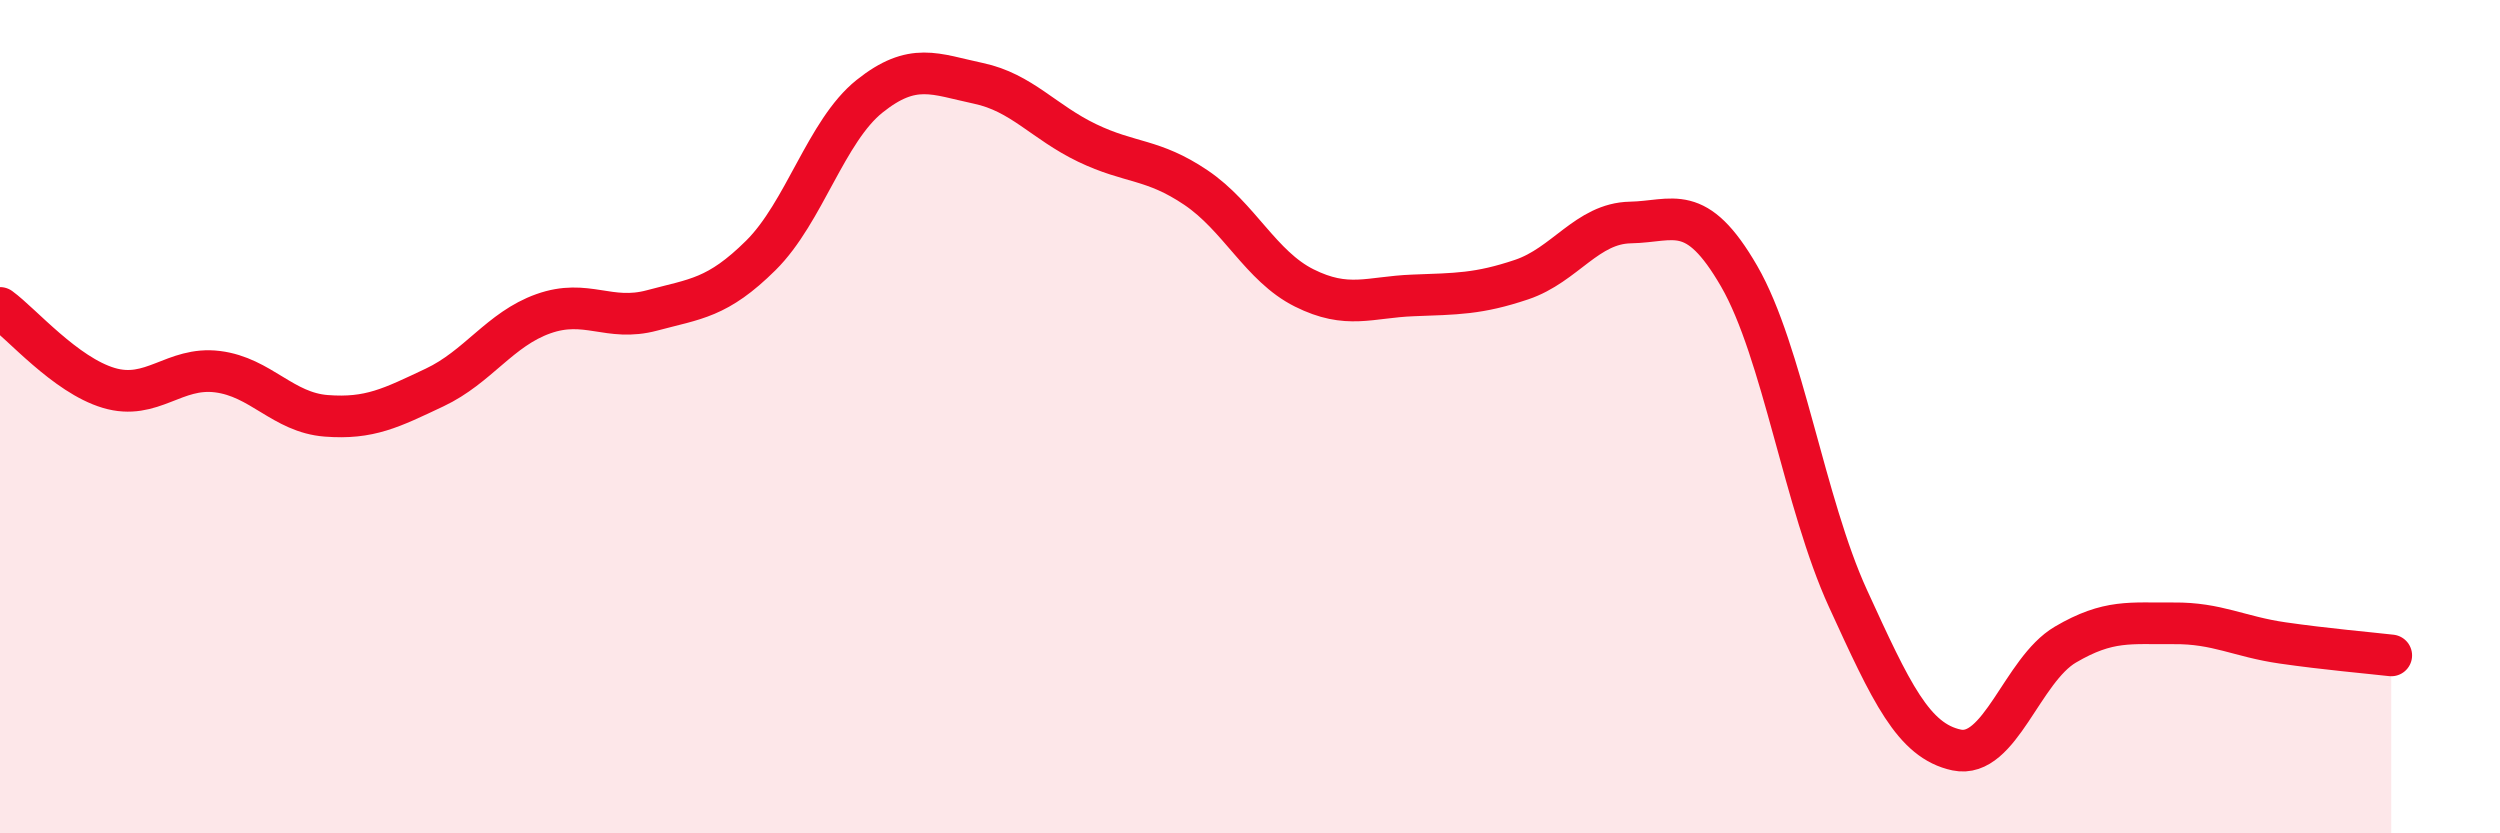
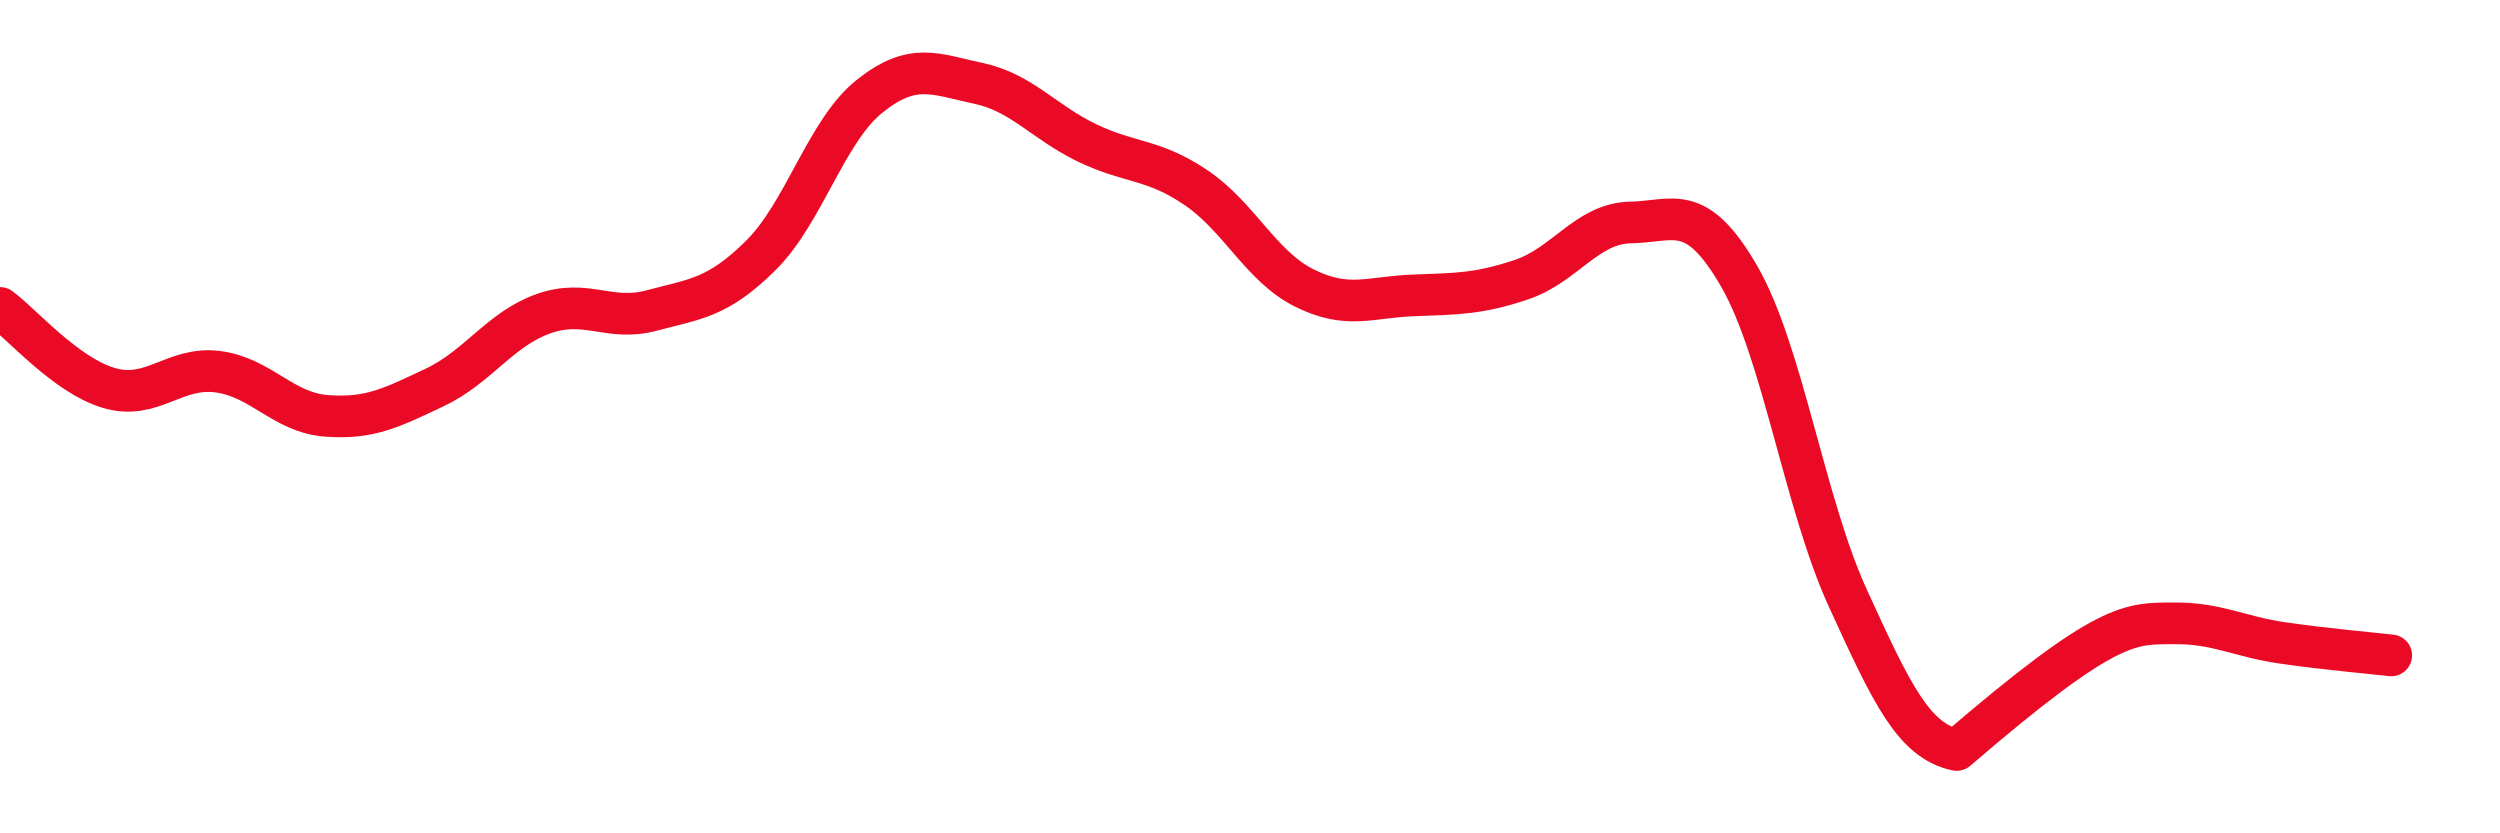
<svg xmlns="http://www.w3.org/2000/svg" width="60" height="20" viewBox="0 0 60 20">
-   <path d="M 0,7.39 C 0.52,7.77 1.57,9 2.61,9.31 C 3.65,9.62 4.18,8.79 5.22,8.92 C 6.26,9.05 6.79,9.9 7.83,9.98 C 8.87,10.06 9.39,9.79 10.43,9.3 C 11.47,8.81 12,7.9 13.04,7.53 C 14.08,7.16 14.61,7.73 15.65,7.45 C 16.69,7.17 17.22,7.16 18.26,6.13 C 19.3,5.1 19.83,3.14 20.87,2.31 C 21.91,1.48 22.44,1.78 23.48,2 C 24.52,2.22 25.05,2.93 26.09,3.43 C 27.13,3.93 27.66,3.8 28.7,4.5 C 29.74,5.2 30.26,6.39 31.3,6.91 C 32.34,7.43 32.87,7.13 33.91,7.09 C 34.95,7.05 35.48,7.06 36.52,6.71 C 37.56,6.36 38.09,5.36 39.13,5.34 C 40.17,5.32 40.7,4.83 41.74,6.63 C 42.78,8.43 43.31,12.09 44.35,14.36 C 45.39,16.63 45.92,17.78 46.96,18 C 48,18.22 48.53,16.08 49.57,15.47 C 50.61,14.86 51.13,14.97 52.17,14.96 C 53.21,14.95 53.74,15.28 54.78,15.43 C 55.82,15.58 56.87,15.67 57.39,15.73L57.39 20L0 20Z" fill="#EB0A25" opacity="0.1" stroke-linecap="round" stroke-linejoin="round" />
-   <path d="M 0,7.39 C 0.52,7.77 1.57,9 2.61,9.31 C 3.65,9.62 4.18,8.79 5.22,8.92 C 6.26,9.05 6.79,9.9 7.83,9.98 C 8.87,10.06 9.39,9.79 10.43,9.3 C 11.47,8.81 12,7.9 13.04,7.53 C 14.08,7.16 14.61,7.73 15.65,7.45 C 16.69,7.17 17.22,7.16 18.26,6.13 C 19.3,5.1 19.83,3.14 20.87,2.31 C 21.91,1.48 22.44,1.78 23.48,2 C 24.52,2.22 25.05,2.93 26.09,3.43 C 27.13,3.93 27.66,3.8 28.7,4.5 C 29.74,5.2 30.26,6.39 31.3,6.91 C 32.34,7.43 32.87,7.13 33.91,7.09 C 34.95,7.05 35.48,7.06 36.52,6.71 C 37.56,6.36 38.09,5.36 39.13,5.34 C 40.17,5.32 40.7,4.83 41.74,6.63 C 42.78,8.43 43.31,12.09 44.35,14.36 C 45.39,16.63 45.92,17.78 46.96,18 C 48,18.22 48.53,16.08 49.57,15.47 C 50.61,14.86 51.13,14.97 52.17,14.96 C 53.21,14.95 53.74,15.28 54.78,15.43 C 55.82,15.58 56.87,15.67 57.39,15.73" stroke="#EB0A25" stroke-width="1" fill="none" stroke-linecap="round" stroke-linejoin="round" />
+   <path d="M 0,7.39 C 0.52,7.77 1.57,9 2.61,9.31 C 3.65,9.62 4.18,8.79 5.22,8.92 C 6.26,9.05 6.79,9.9 7.83,9.98 C 8.87,10.06 9.39,9.79 10.43,9.3 C 11.47,8.81 12,7.9 13.04,7.53 C 14.08,7.16 14.61,7.73 15.65,7.45 C 16.69,7.17 17.22,7.16 18.26,6.13 C 19.3,5.1 19.83,3.14 20.87,2.31 C 21.91,1.48 22.44,1.78 23.48,2 C 24.52,2.22 25.05,2.93 26.09,3.43 C 27.13,3.93 27.66,3.8 28.7,4.5 C 29.74,5.2 30.26,6.39 31.3,6.91 C 32.34,7.43 32.87,7.13 33.91,7.09 C 34.95,7.05 35.48,7.06 36.52,6.71 C 37.56,6.36 38.09,5.36 39.13,5.34 C 40.17,5.32 40.7,4.83 41.74,6.63 C 42.78,8.43 43.31,12.09 44.35,14.36 C 45.39,16.63 45.92,17.78 46.96,18 C 50.61,14.86 51.13,14.97 52.17,14.96 C 53.21,14.95 53.74,15.28 54.78,15.43 C 55.82,15.58 56.87,15.67 57.39,15.73" stroke="#EB0A25" stroke-width="1" fill="none" stroke-linecap="round" stroke-linejoin="round" />
</svg>